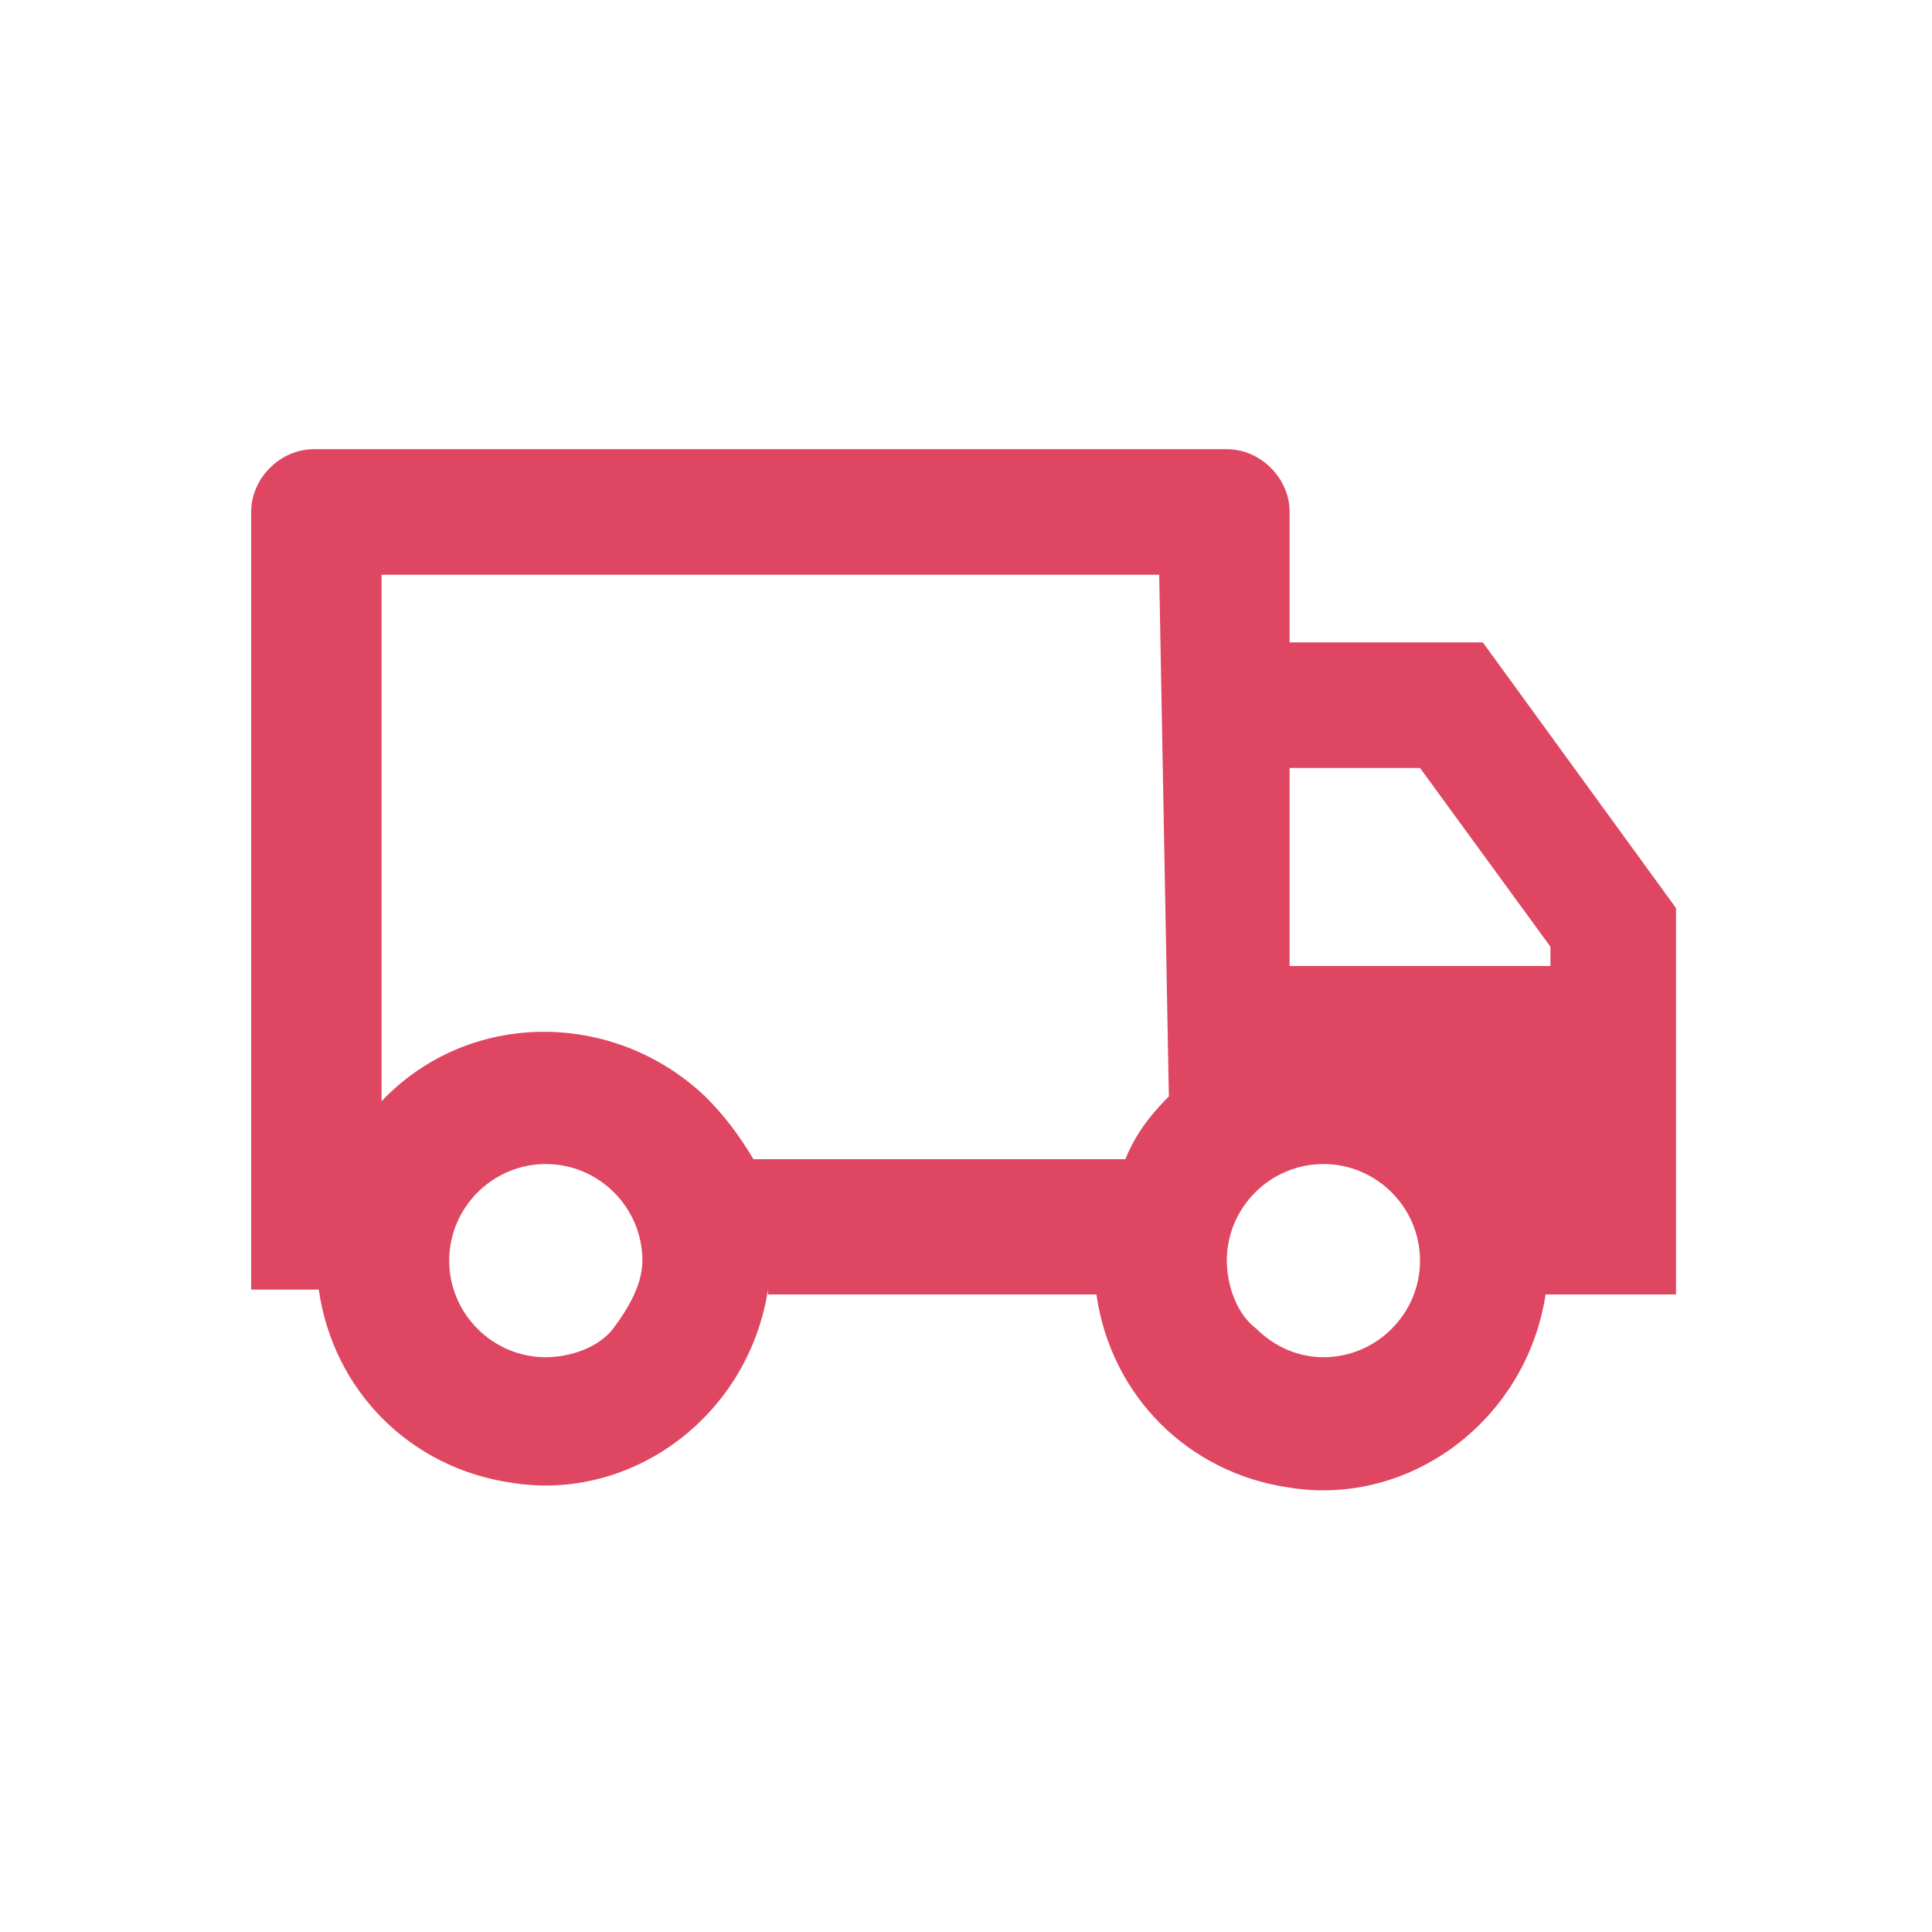
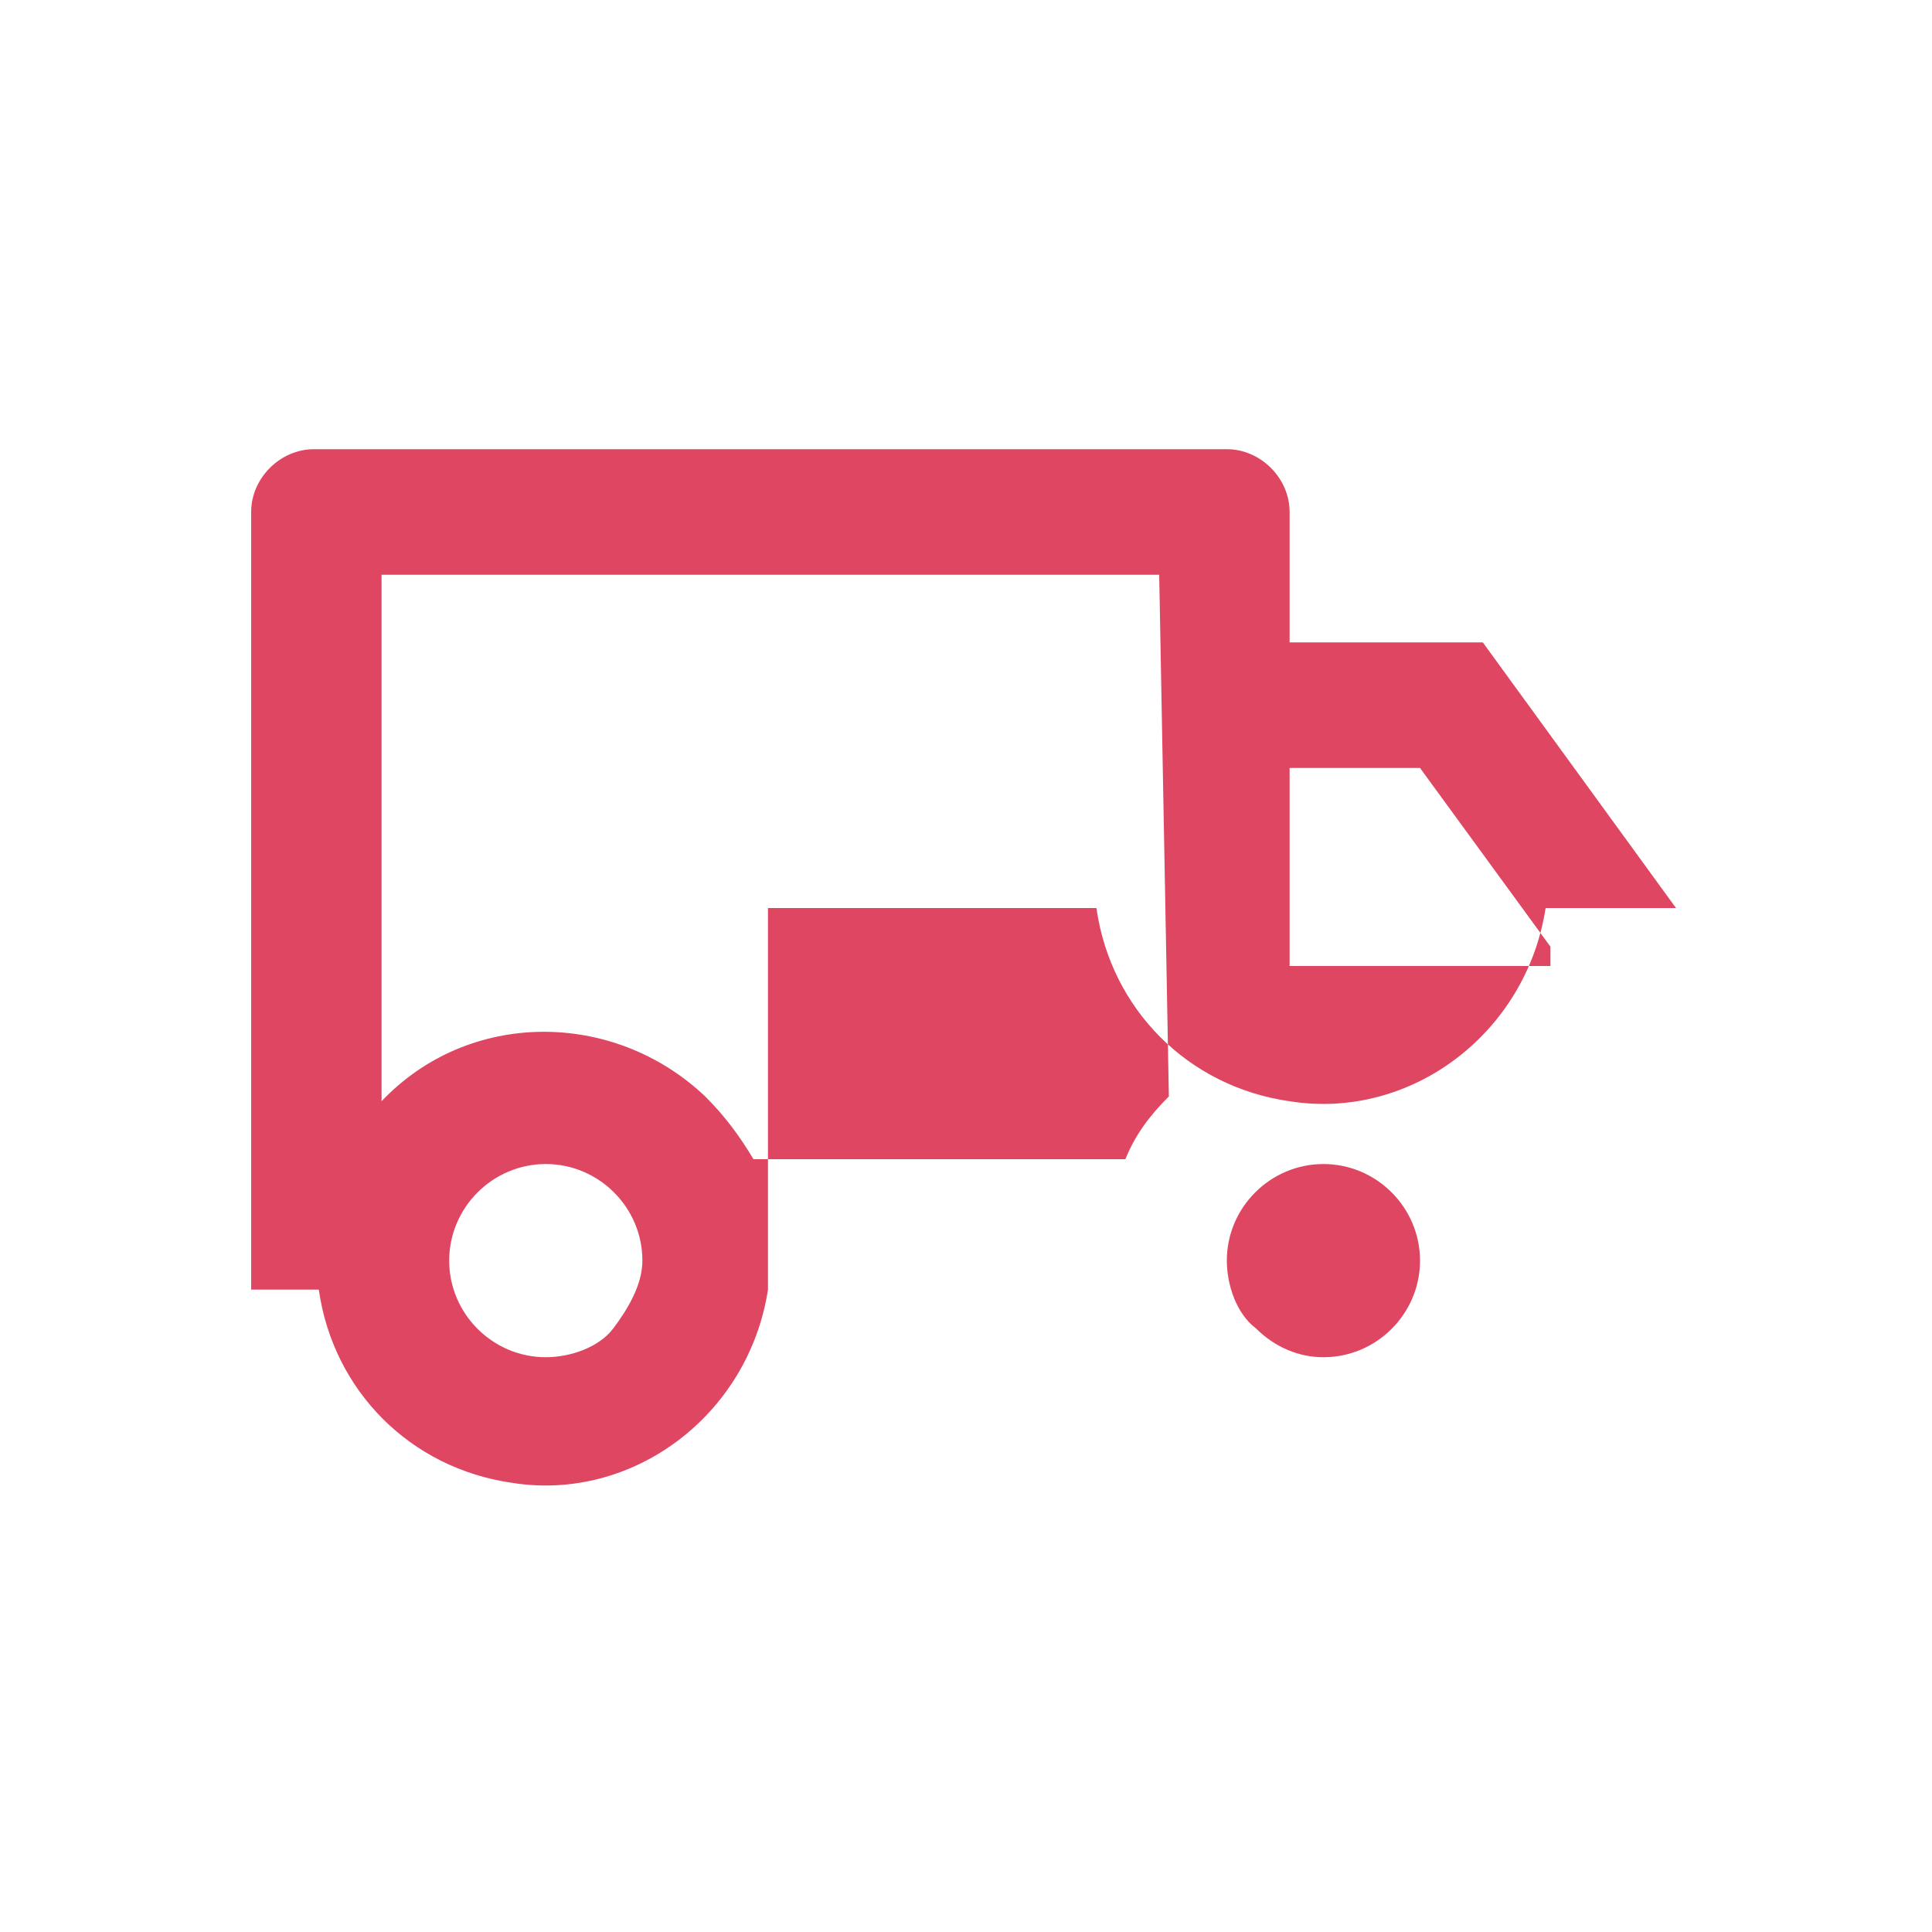
<svg xmlns="http://www.w3.org/2000/svg" version="1.1" id="レイヤー_1" x="0px" y="0px" viewBox="0 0 40 40" style="enable-background:new 0 0 40 40;" xml:space="preserve">
  <style type="text/css">
	.st0{fill:#DF4661;}
</style>
-   <path id="パス_25597" class="st0" d="M15.9,26.7c-0.4,2.6-2.8,4.4-5.3,4c-2.1-0.3-3.7-1.9-4-4H5.2V10.6c0-0.7,0.6-1.3,1.3-1.3  c0,0,0,0,0,0h18.9c0.7,0,1.3,0.6,1.3,1.3v2.7h4l4,5.5v8h-2.7c-0.4,2.6-2.8,4.4-5.3,4c-2.1-0.3-3.7-1.9-4-4H15.9z M24,11.9H7.9v10.9  c1.8-1.9,4.8-1.9,6.7-0.1c0.4,0.4,0.7,0.8,1,1.3h7.7c0.2-0.5,0.5-0.9,0.9-1.3L24,11.9z M26.7,20h5.4v-0.4l-2.7-3.7h-2.7L26.7,20z   M27.4,28.1c1.1,0,2-0.9,2-2c0-1.1-0.9-2-2-2c-1.1,0-2,0.9-2,2c0,0.5,0.2,1.1,0.6,1.4C26.4,27.9,26.9,28.1,27.4,28.1L27.4,28.1z   M13.3,26.1c0-1.1-0.9-2-2-2c-1.1,0-2,0.9-2,2c0,1.1,0.9,2,2,2c0.5,0,1.1-0.2,1.4-0.6C13,27.1,13.3,26.6,13.3,26.1z" />
+   <path id="パス_25597" class="st0" d="M15.9,26.7c-0.4,2.6-2.8,4.4-5.3,4c-2.1-0.3-3.7-1.9-4-4H5.2V10.6c0-0.7,0.6-1.3,1.3-1.3  c0,0,0,0,0,0h18.9c0.7,0,1.3,0.6,1.3,1.3v2.7h4l4,5.5h-2.7c-0.4,2.6-2.8,4.4-5.3,4c-2.1-0.3-3.7-1.9-4-4H15.9z M24,11.9H7.9v10.9  c1.8-1.9,4.8-1.9,6.7-0.1c0.4,0.4,0.7,0.8,1,1.3h7.7c0.2-0.5,0.5-0.9,0.9-1.3L24,11.9z M26.7,20h5.4v-0.4l-2.7-3.7h-2.7L26.7,20z   M27.4,28.1c1.1,0,2-0.9,2-2c0-1.1-0.9-2-2-2c-1.1,0-2,0.9-2,2c0,0.5,0.2,1.1,0.6,1.4C26.4,27.9,26.9,28.1,27.4,28.1L27.4,28.1z   M13.3,26.1c0-1.1-0.9-2-2-2c-1.1,0-2,0.9-2,2c0,1.1,0.9,2,2,2c0.5,0,1.1-0.2,1.4-0.6C13,27.1,13.3,26.6,13.3,26.1z" />
</svg>